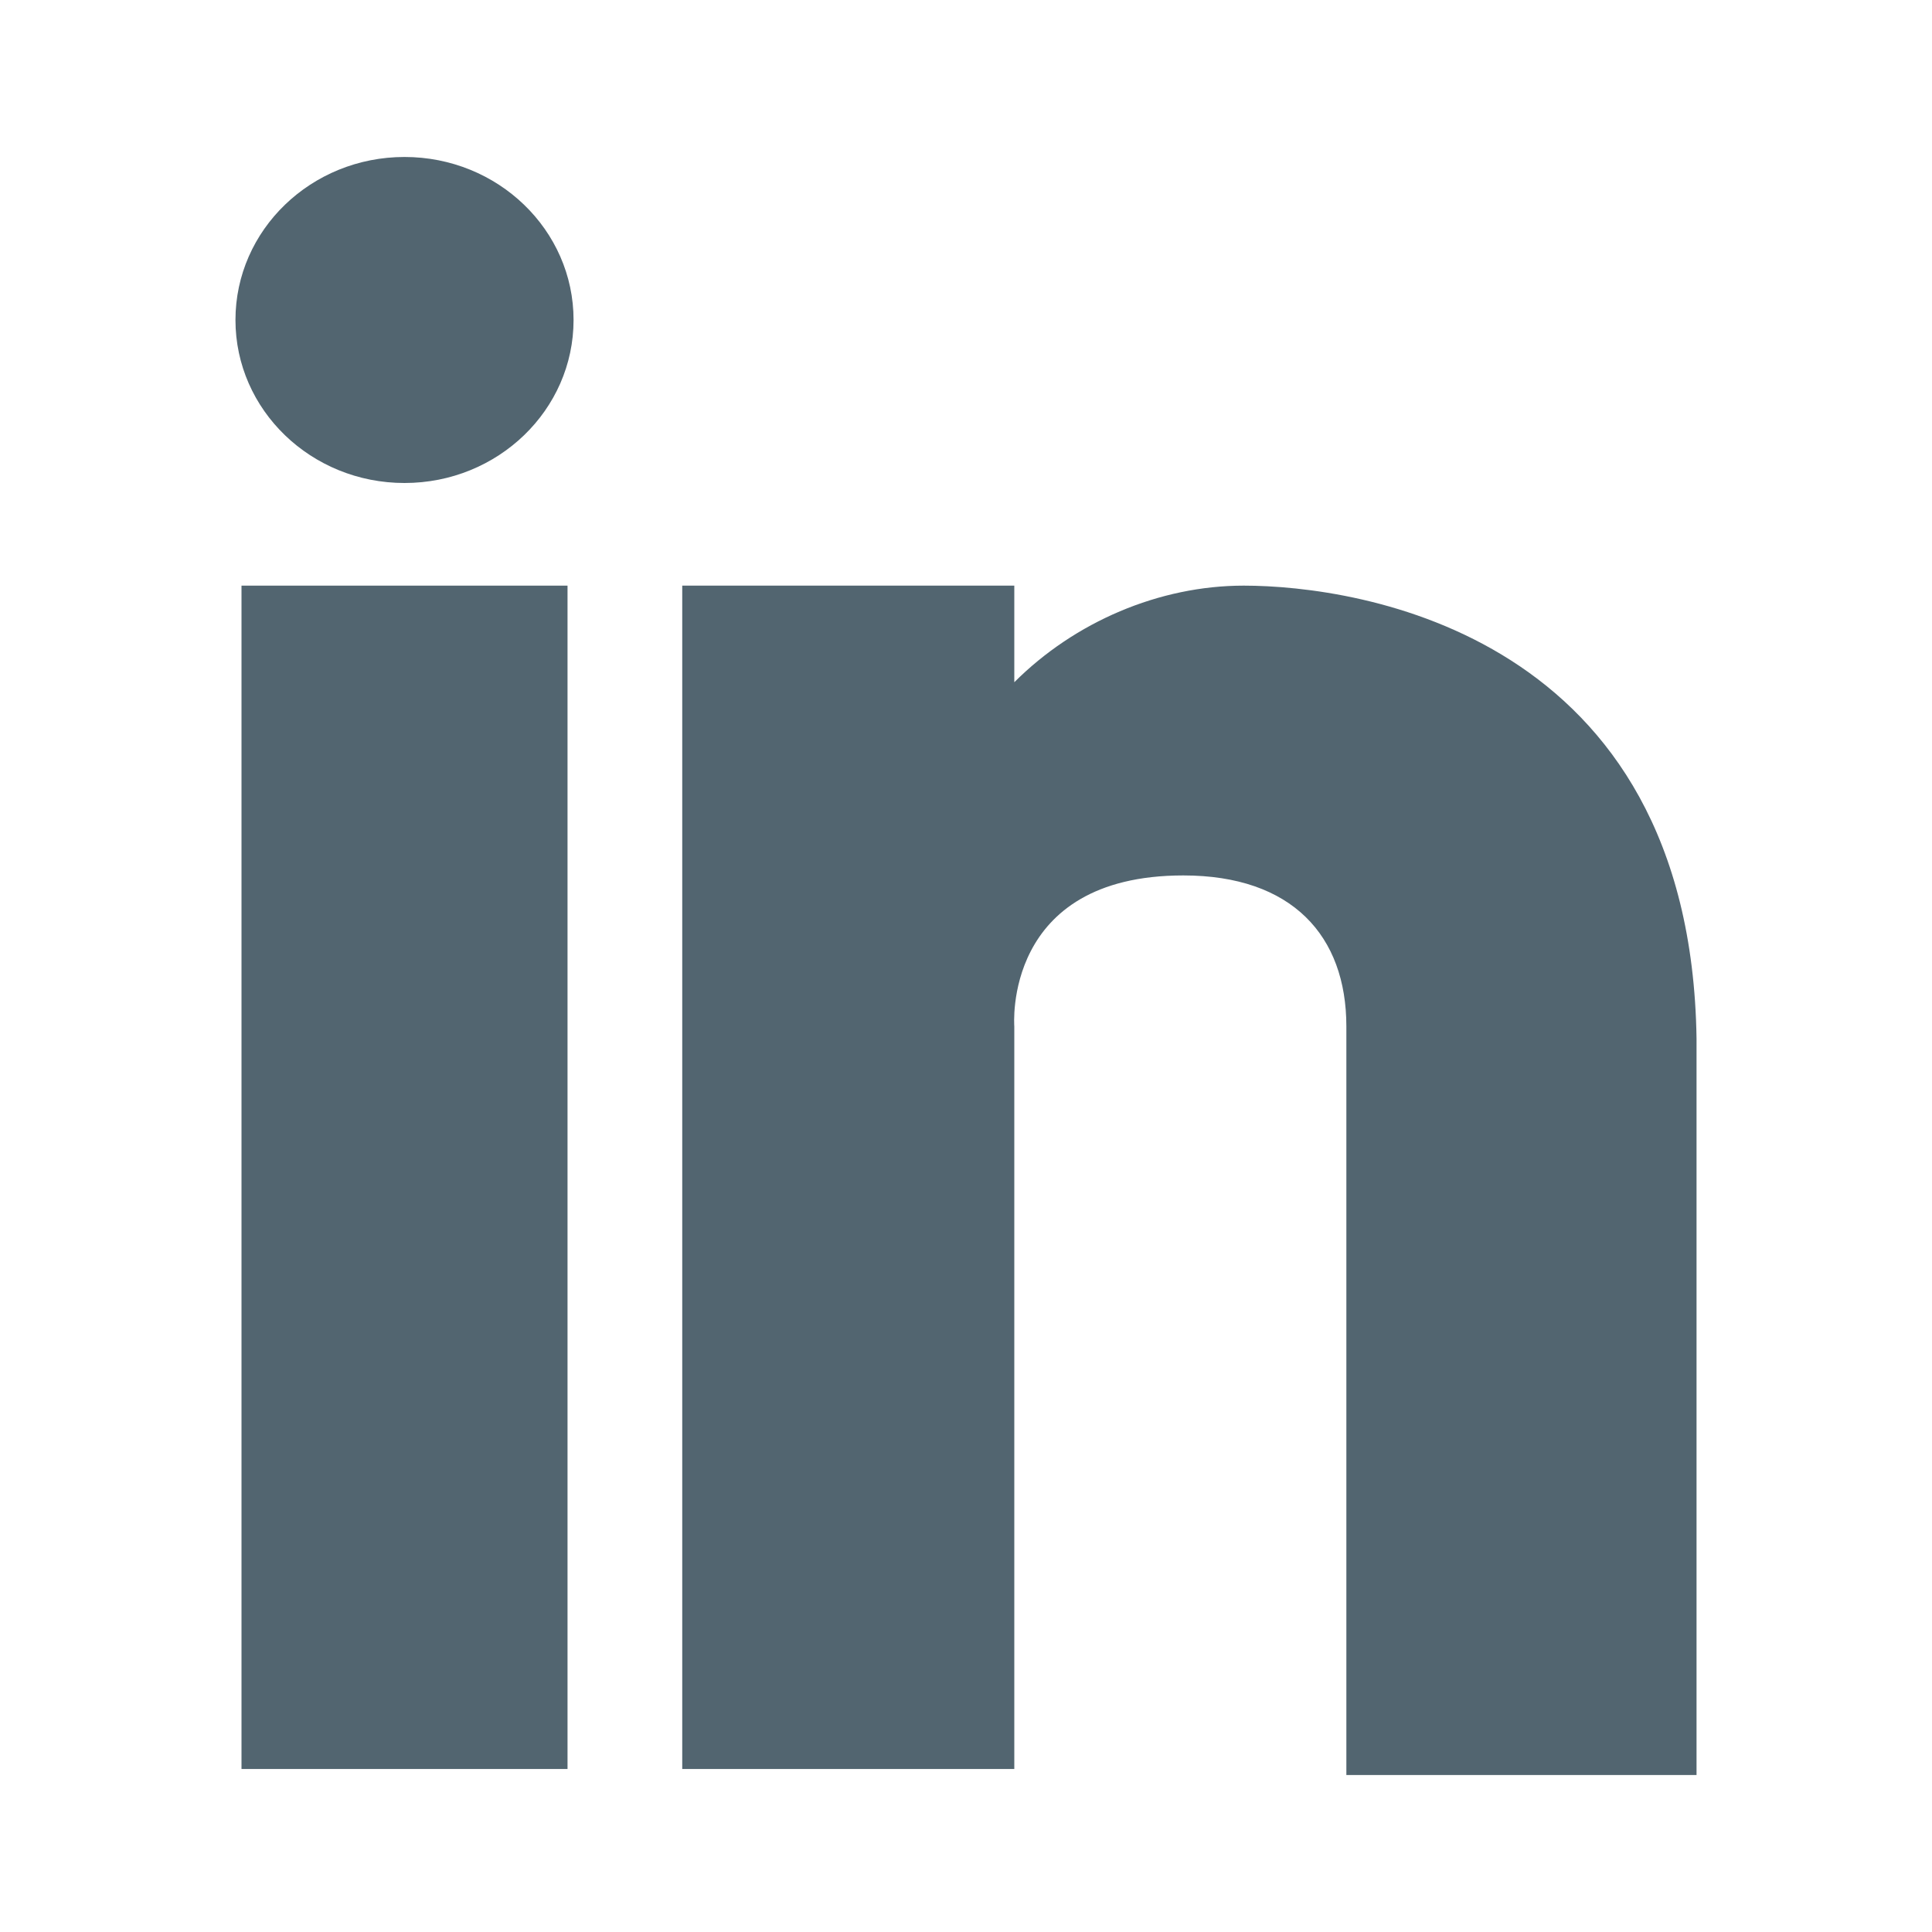
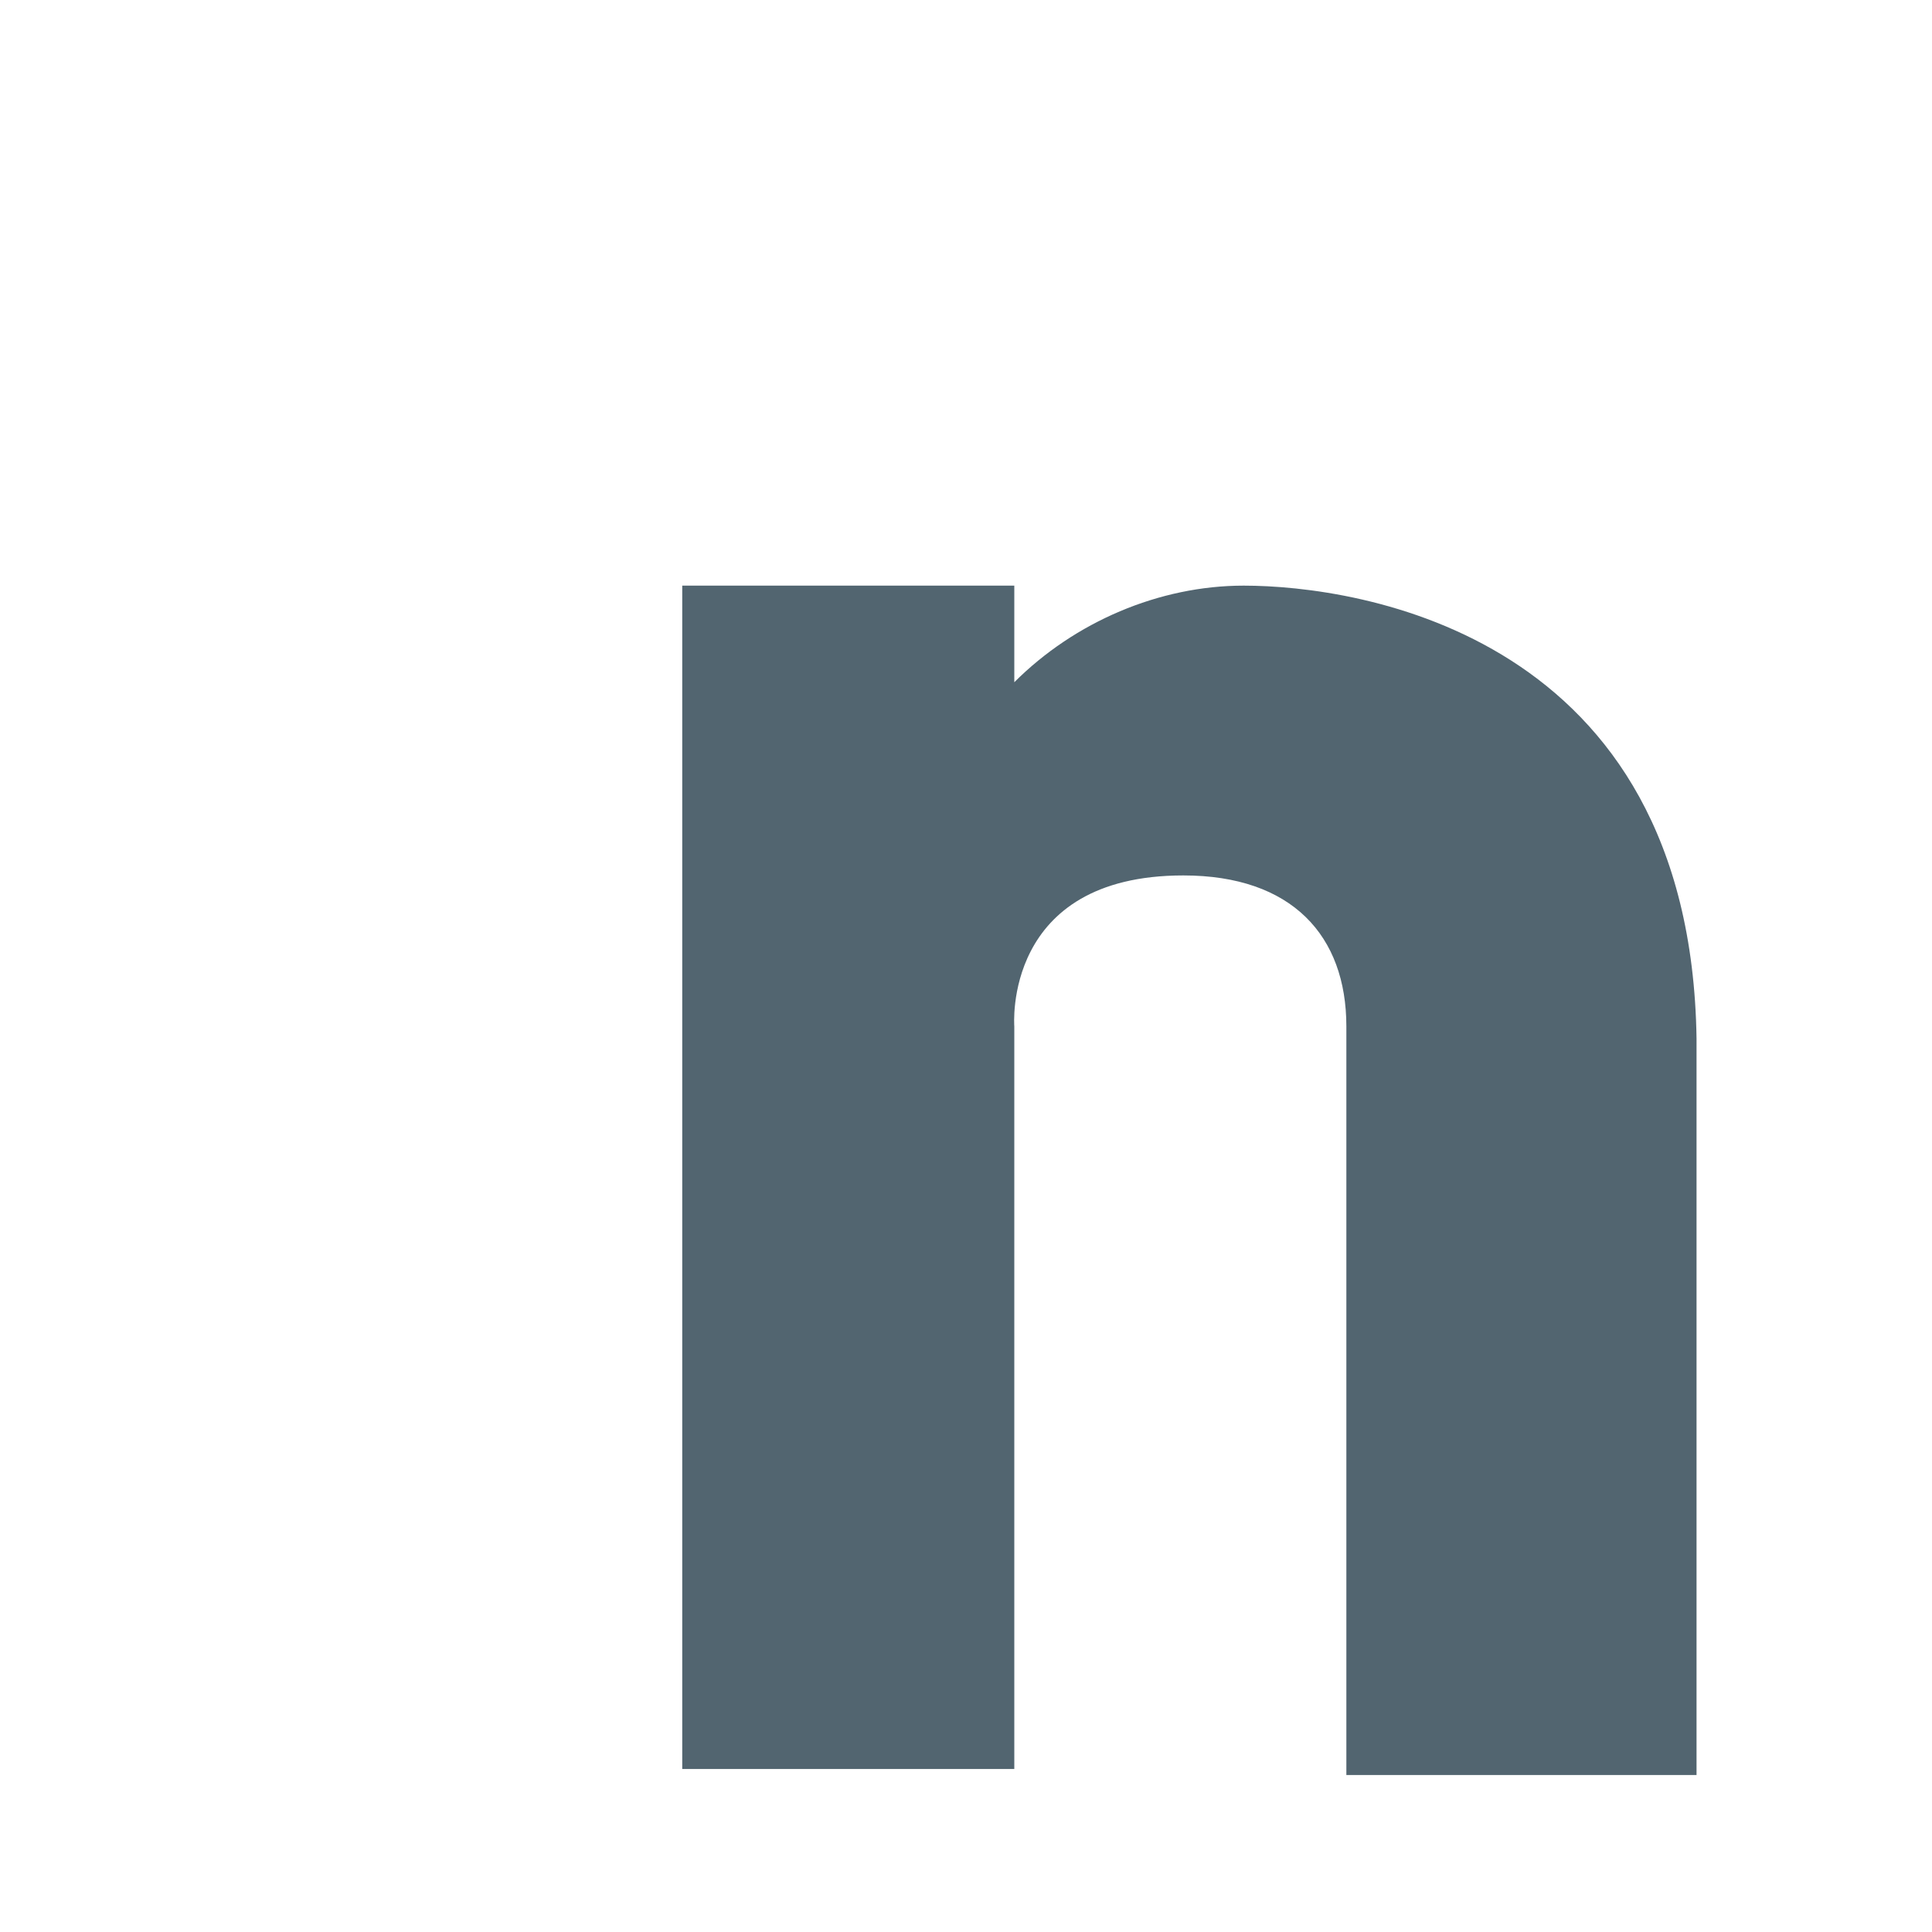
<svg xmlns="http://www.w3.org/2000/svg" width="24" height="24">
  <g>
    <title>background</title>
-     <rect fill="none" id="canvas_background" height="402" width="582" y="-1" x="-1" />
  </g>
  <g>
    <title>Layer 1</title>
-     <path id="svg_1" fill="#526570" d="m7.05,7.275l-4.05,0l0,14.7l4.05,0l0,-14.7z" />
-     <path id="svg_2" fill="#526570" d="m5.025,6c1.16,0 2.1,-0.907 2.1,-2.025c0,-1.118 -0.94,-2.025 -2.1,-2.025c-1.16,0 -2.1,0.907 -2.1,2.025c0,1.118 0.94,2.025 2.1,2.025z" />
    <path id="svg_3" fill="#526570" d="m15.45,7.275c-1.05,0 -2.1,0.45 -2.85,1.2l0,-1.2l-4.125,0l0,14.7l4.125,0l0,-9.225c0,0 -0.15,-1.875 2.1,-1.875c1.35,0 2.025,0.75 2.025,1.875l0,9.3l4.35,0l0,-9.15c-0.075,-5.025 -4.2,-5.625 -5.625,-5.625z" />
  </g>
</svg>